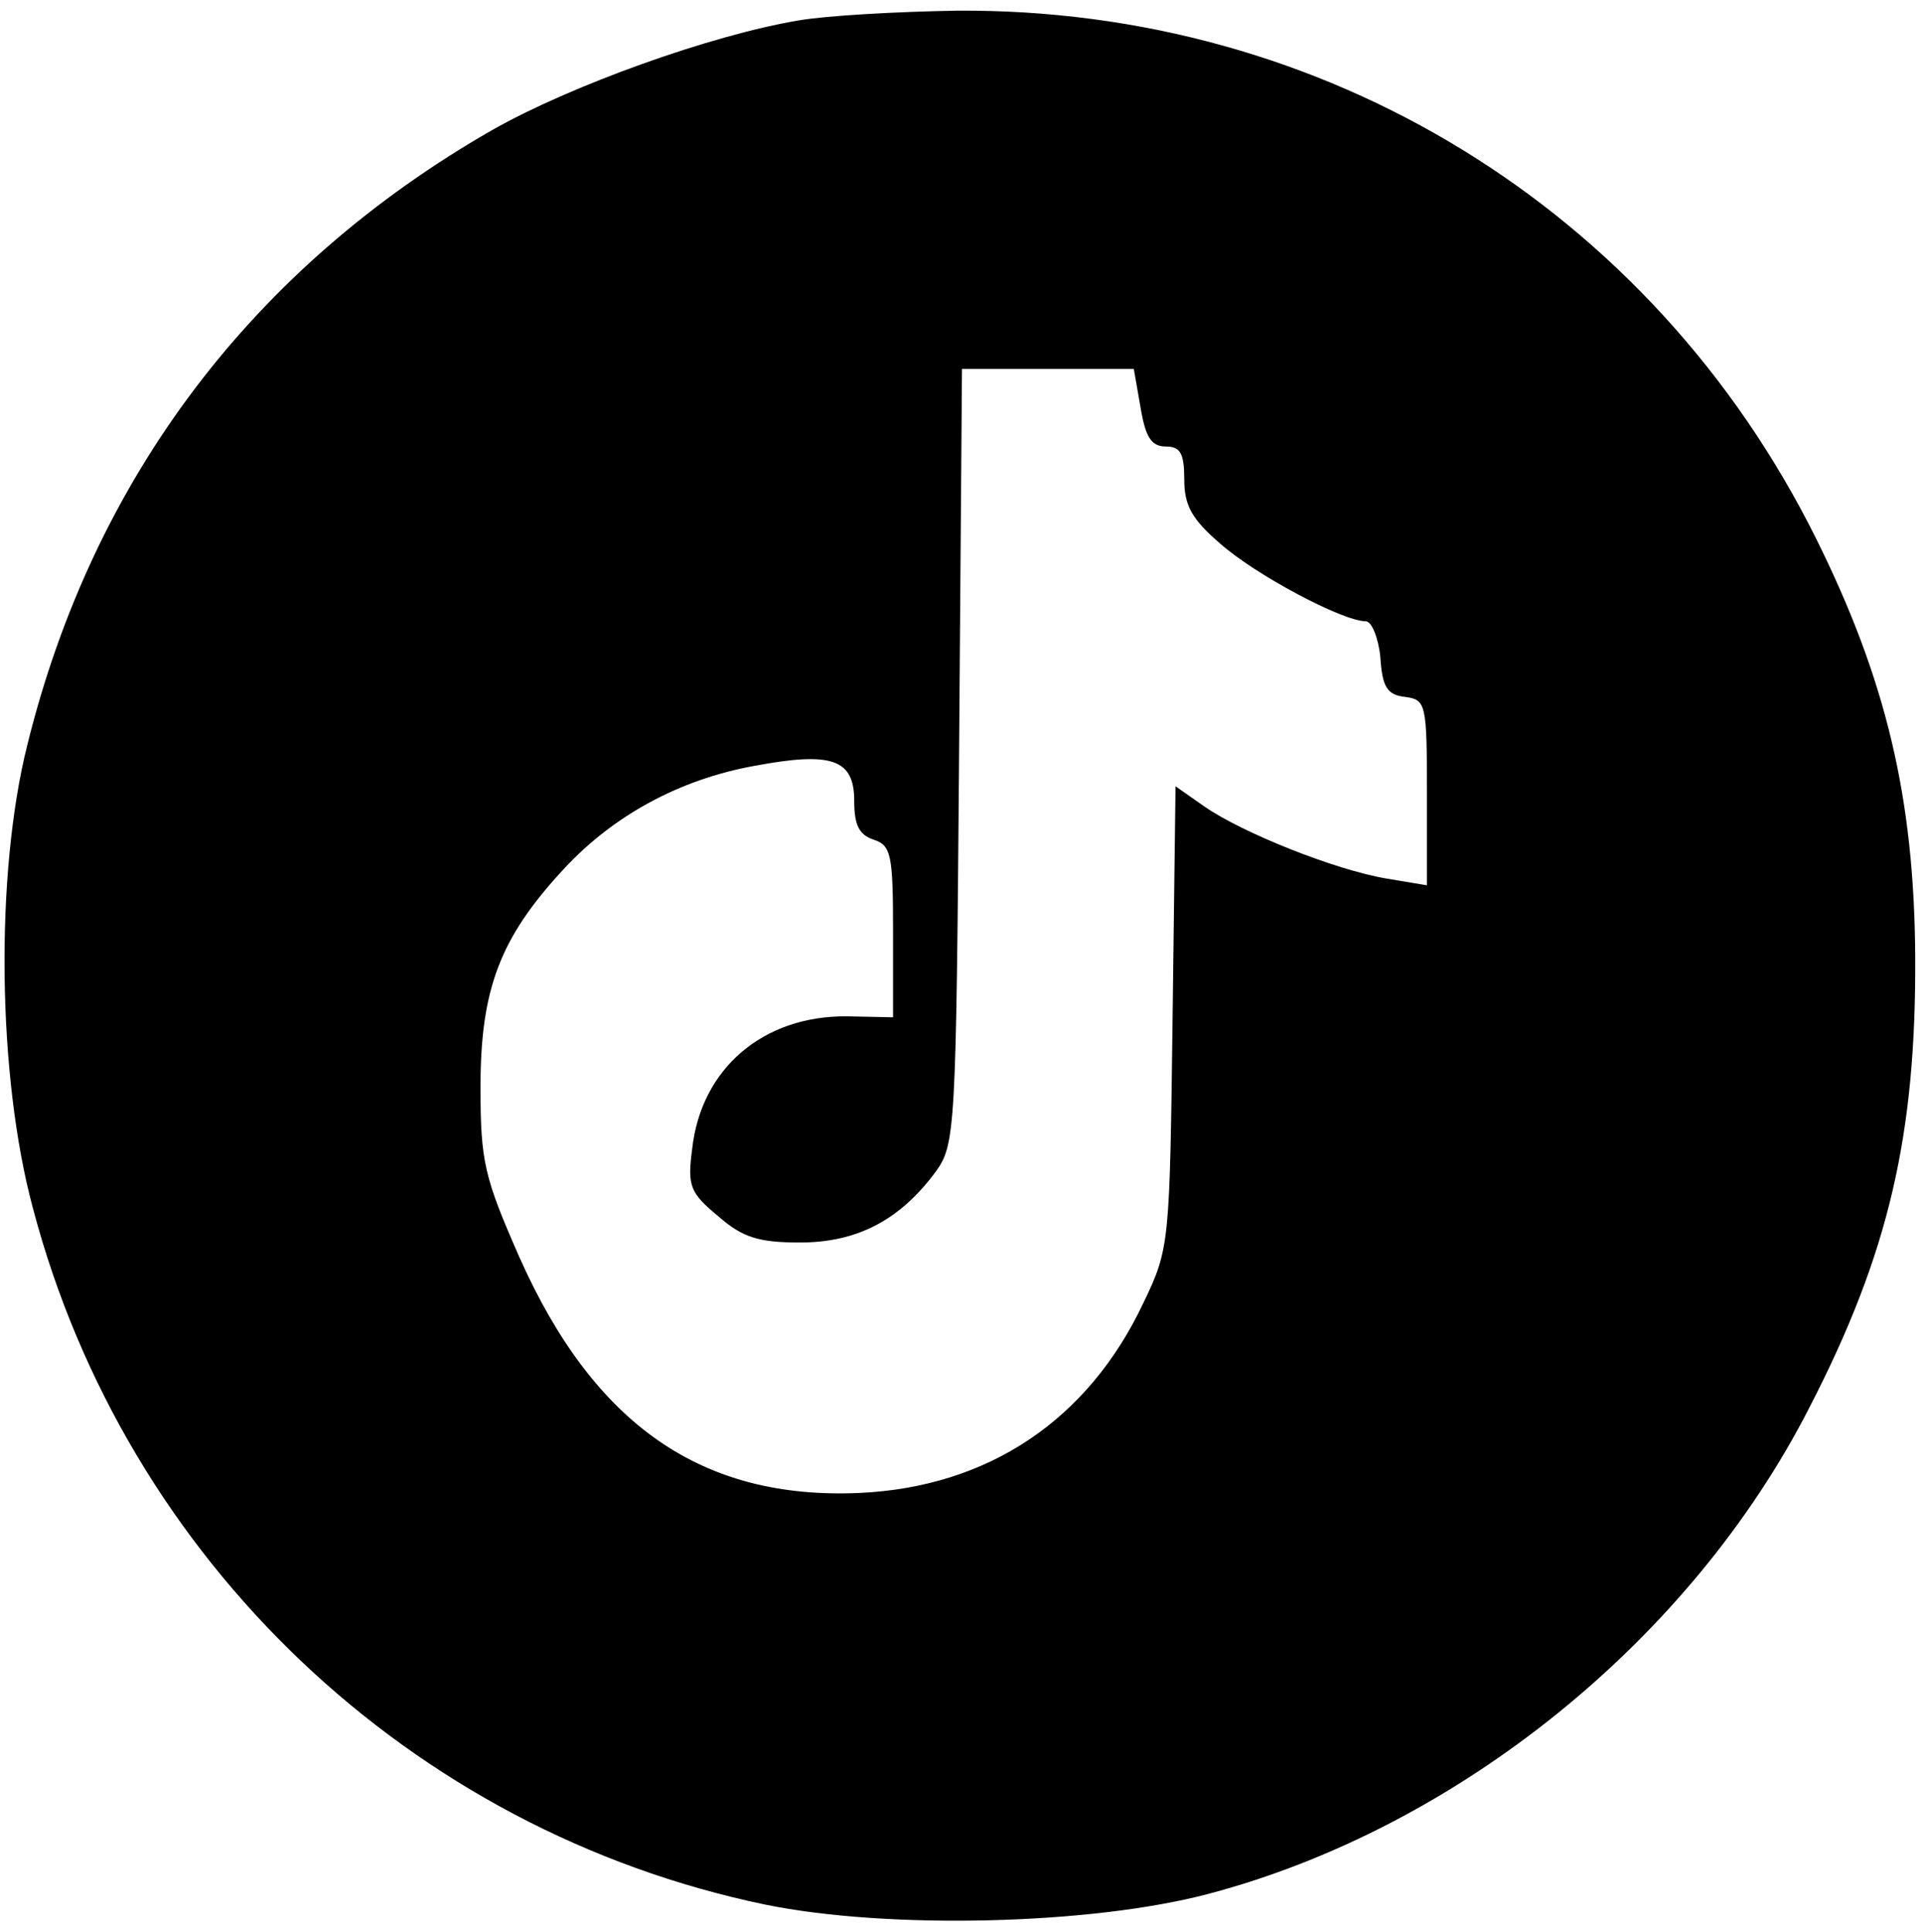
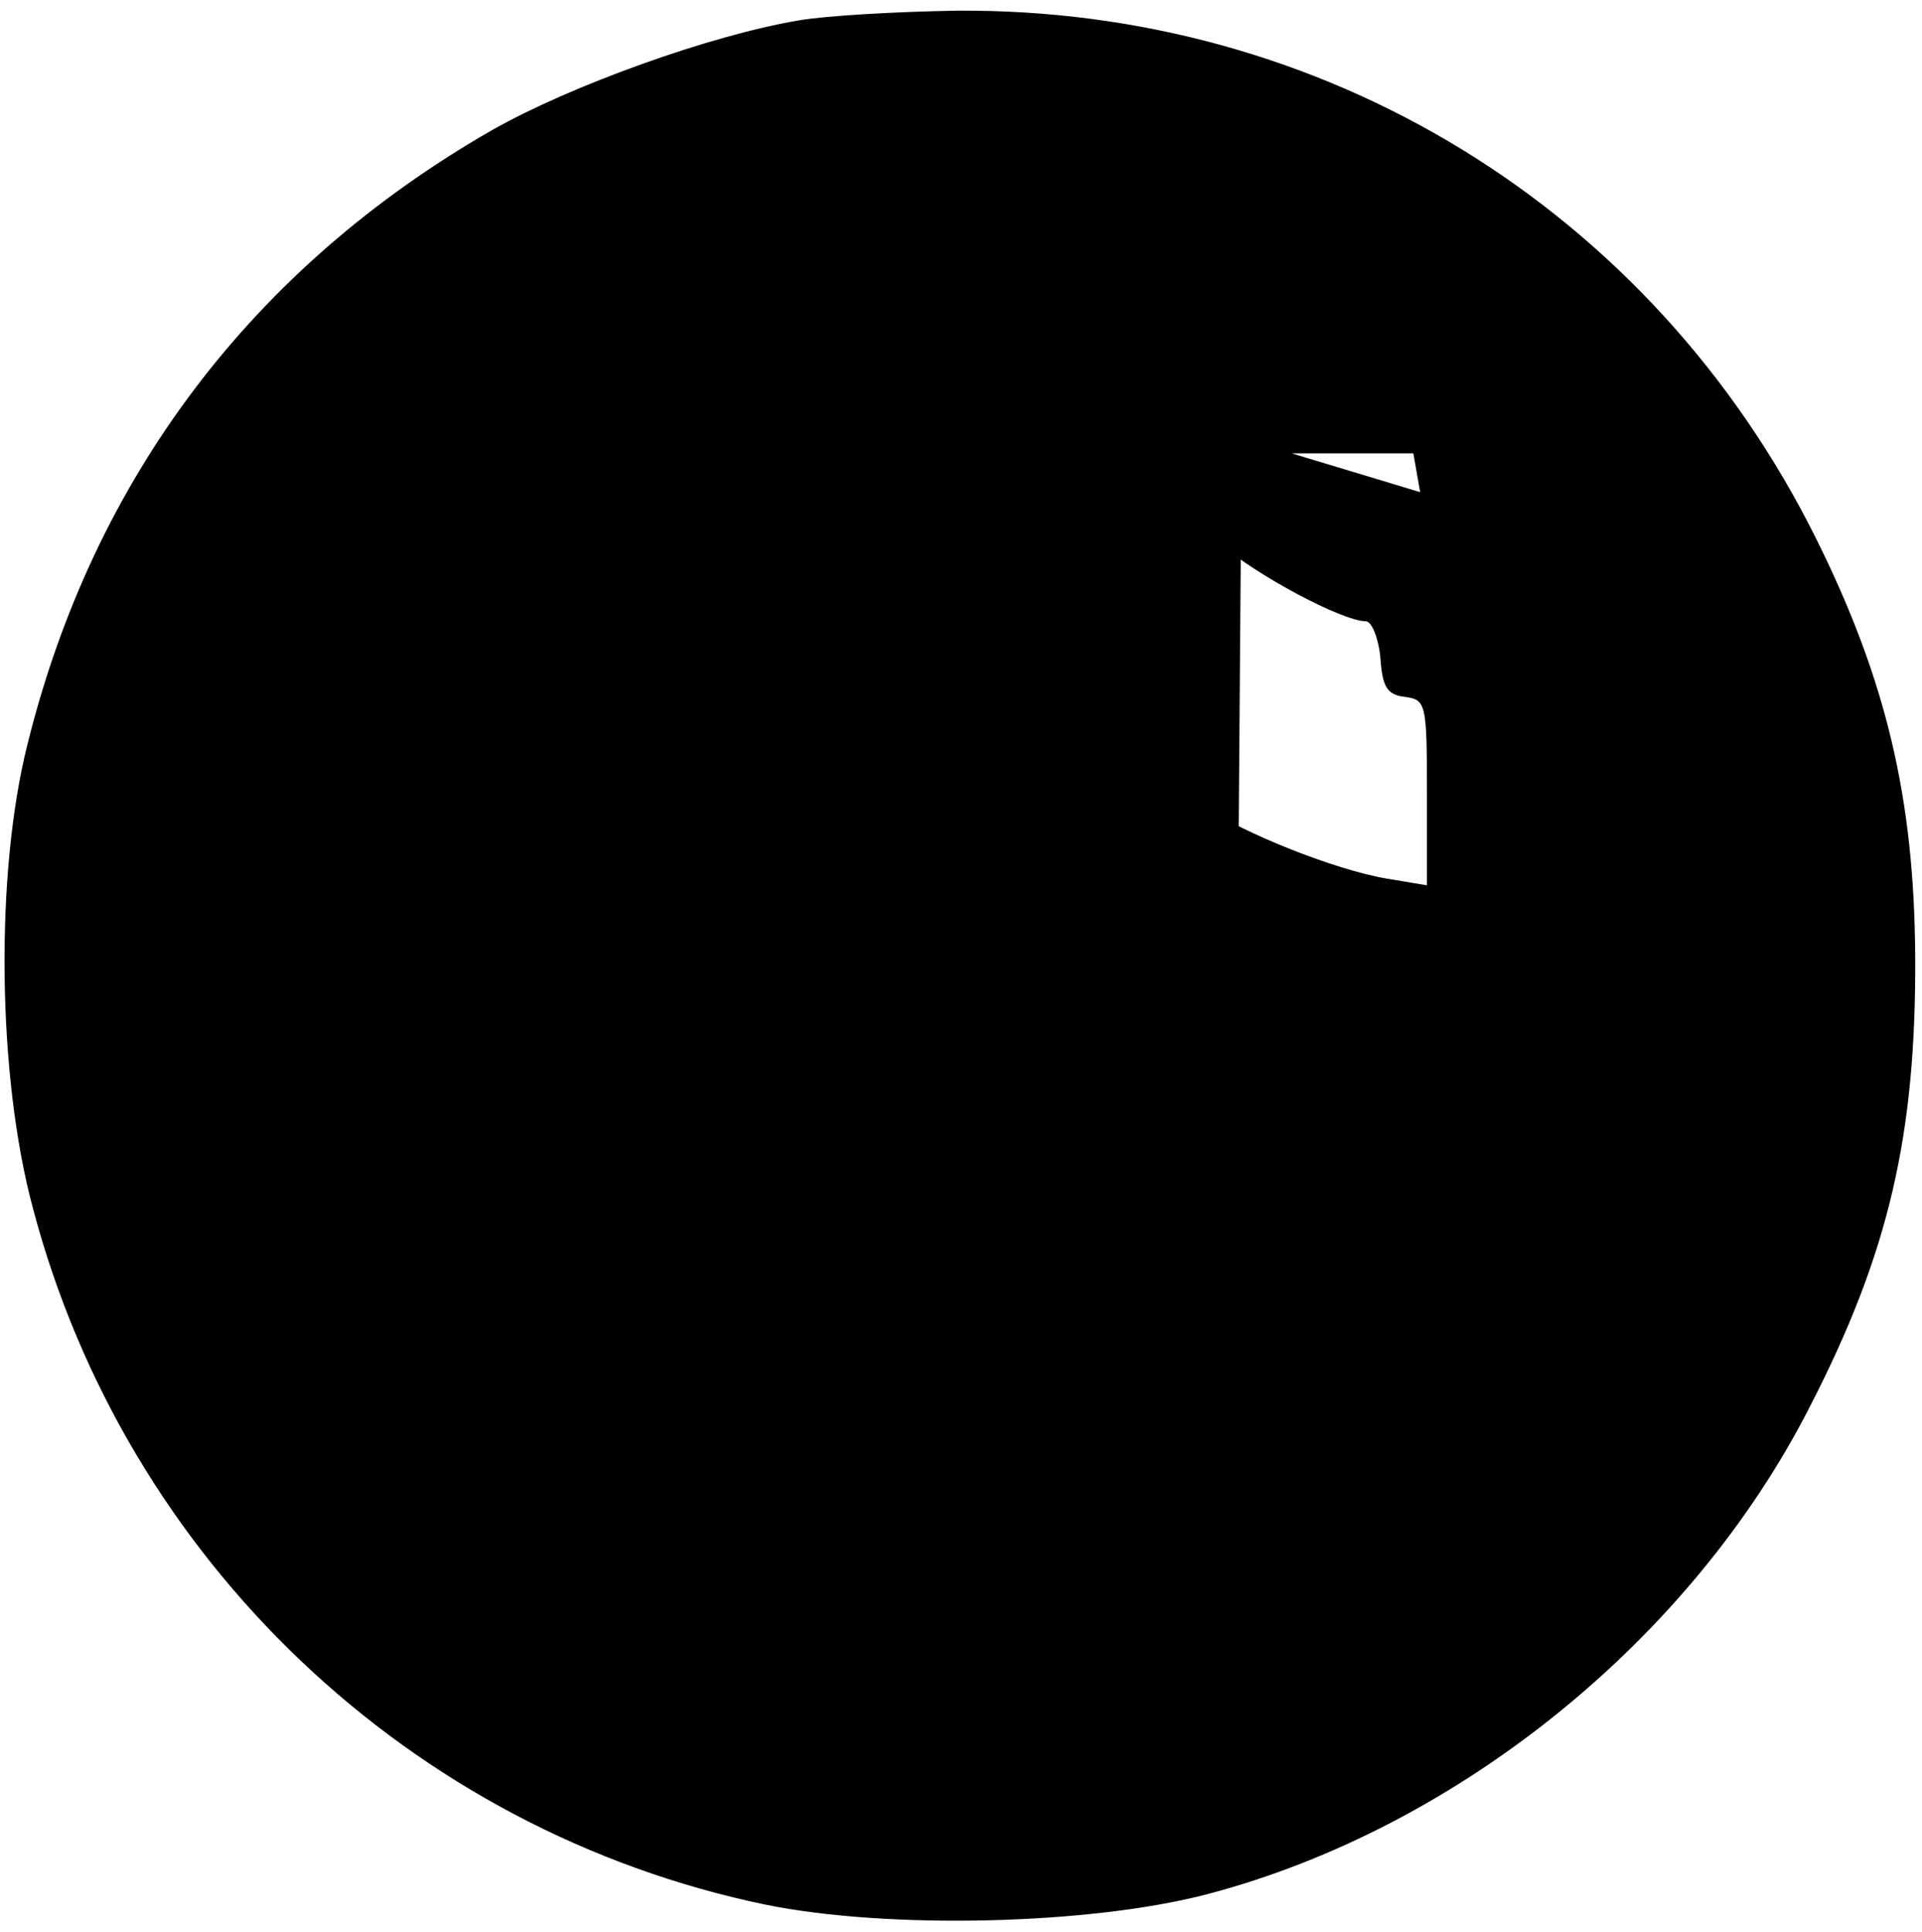
<svg xmlns="http://www.w3.org/2000/svg" version="1.0" width="198pt" height="199pt" viewBox="0 0 198 199" preserveAspectRatio="xMidYMid meet">
  <g transform="translate(0,199) scale(0.1,-0.1)" fill="#000000" stroke="none">
-     <path d="M823 1969 c-90 -15 -235 -67 -316 -113 -246 -141 -411 -358 -479 -634 -33 -132 -31 -340 6 -477 96 -363 389 -641 754 -717 127 -26 336 -21 457 11 257 68 497 262 619 501 82 159 110 281 109 465 -1 163 -30 285 -102 430 -169 340 -507 547 -886 544 -60 -1 -133 -5 -162 -10z m352 -399 c5 -30 11 -40 26 -40 15 0 19 -7 19 -34 0 -27 8 -41 37 -66 36 -32 126 -80 150 -80 6 0 13 -17 15 -37 2 -31 7 -39 26 -41 21 -3 22 -7 22 -99 l0 -95 -42 7 c-53 9 -148 47 -187 74 l-30 21 -3 -237 c-3 -234 -3 -239 -30 -295 -57 -121 -160 -190 -293 -196 -162 -7 -273 70 -350 243 -36 82 -40 98 -40 175 0 101 20 154 86 225 51 55 119 92 196 106 80 15 103 7 103 -36 0 -25 5 -35 20 -40 18 -6 20 -15 20 -95 l0 -88 -47 1 c-87 1 -151 -54 -160 -137 -5 -38 -2 -45 27 -69 25 -22 42 -27 84 -27 59 0 103 23 140 73 20 28 21 41 24 428 l3 399 88 0 89 0 7 -40z" />
+     <path d="M823 1969 c-90 -15 -235 -67 -316 -113 -246 -141 -411 -358 -479 -634 -33 -132 -31 -340 6 -477 96 -363 389 -641 754 -717 127 -26 336 -21 457 11 257 68 497 262 619 501 82 159 110 281 109 465 -1 163 -30 285 -102 430 -169 340 -507 547 -886 544 -60 -1 -133 -5 -162 -10z m352 -399 c5 -30 11 -40 26 -40 15 0 19 -7 19 -34 0 -27 8 -41 37 -66 36 -32 126 -80 150 -80 6 0 13 -17 15 -37 2 -31 7 -39 26 -41 21 -3 22 -7 22 -99 l0 -95 -42 7 c-53 9 -148 47 -187 74 l-30 21 -3 -237 l0 -88 -47 1 c-87 1 -151 -54 -160 -137 -5 -38 -2 -45 27 -69 25 -22 42 -27 84 -27 59 0 103 23 140 73 20 28 21 41 24 428 l3 399 88 0 89 0 7 -40z" />
  </g>
</svg>